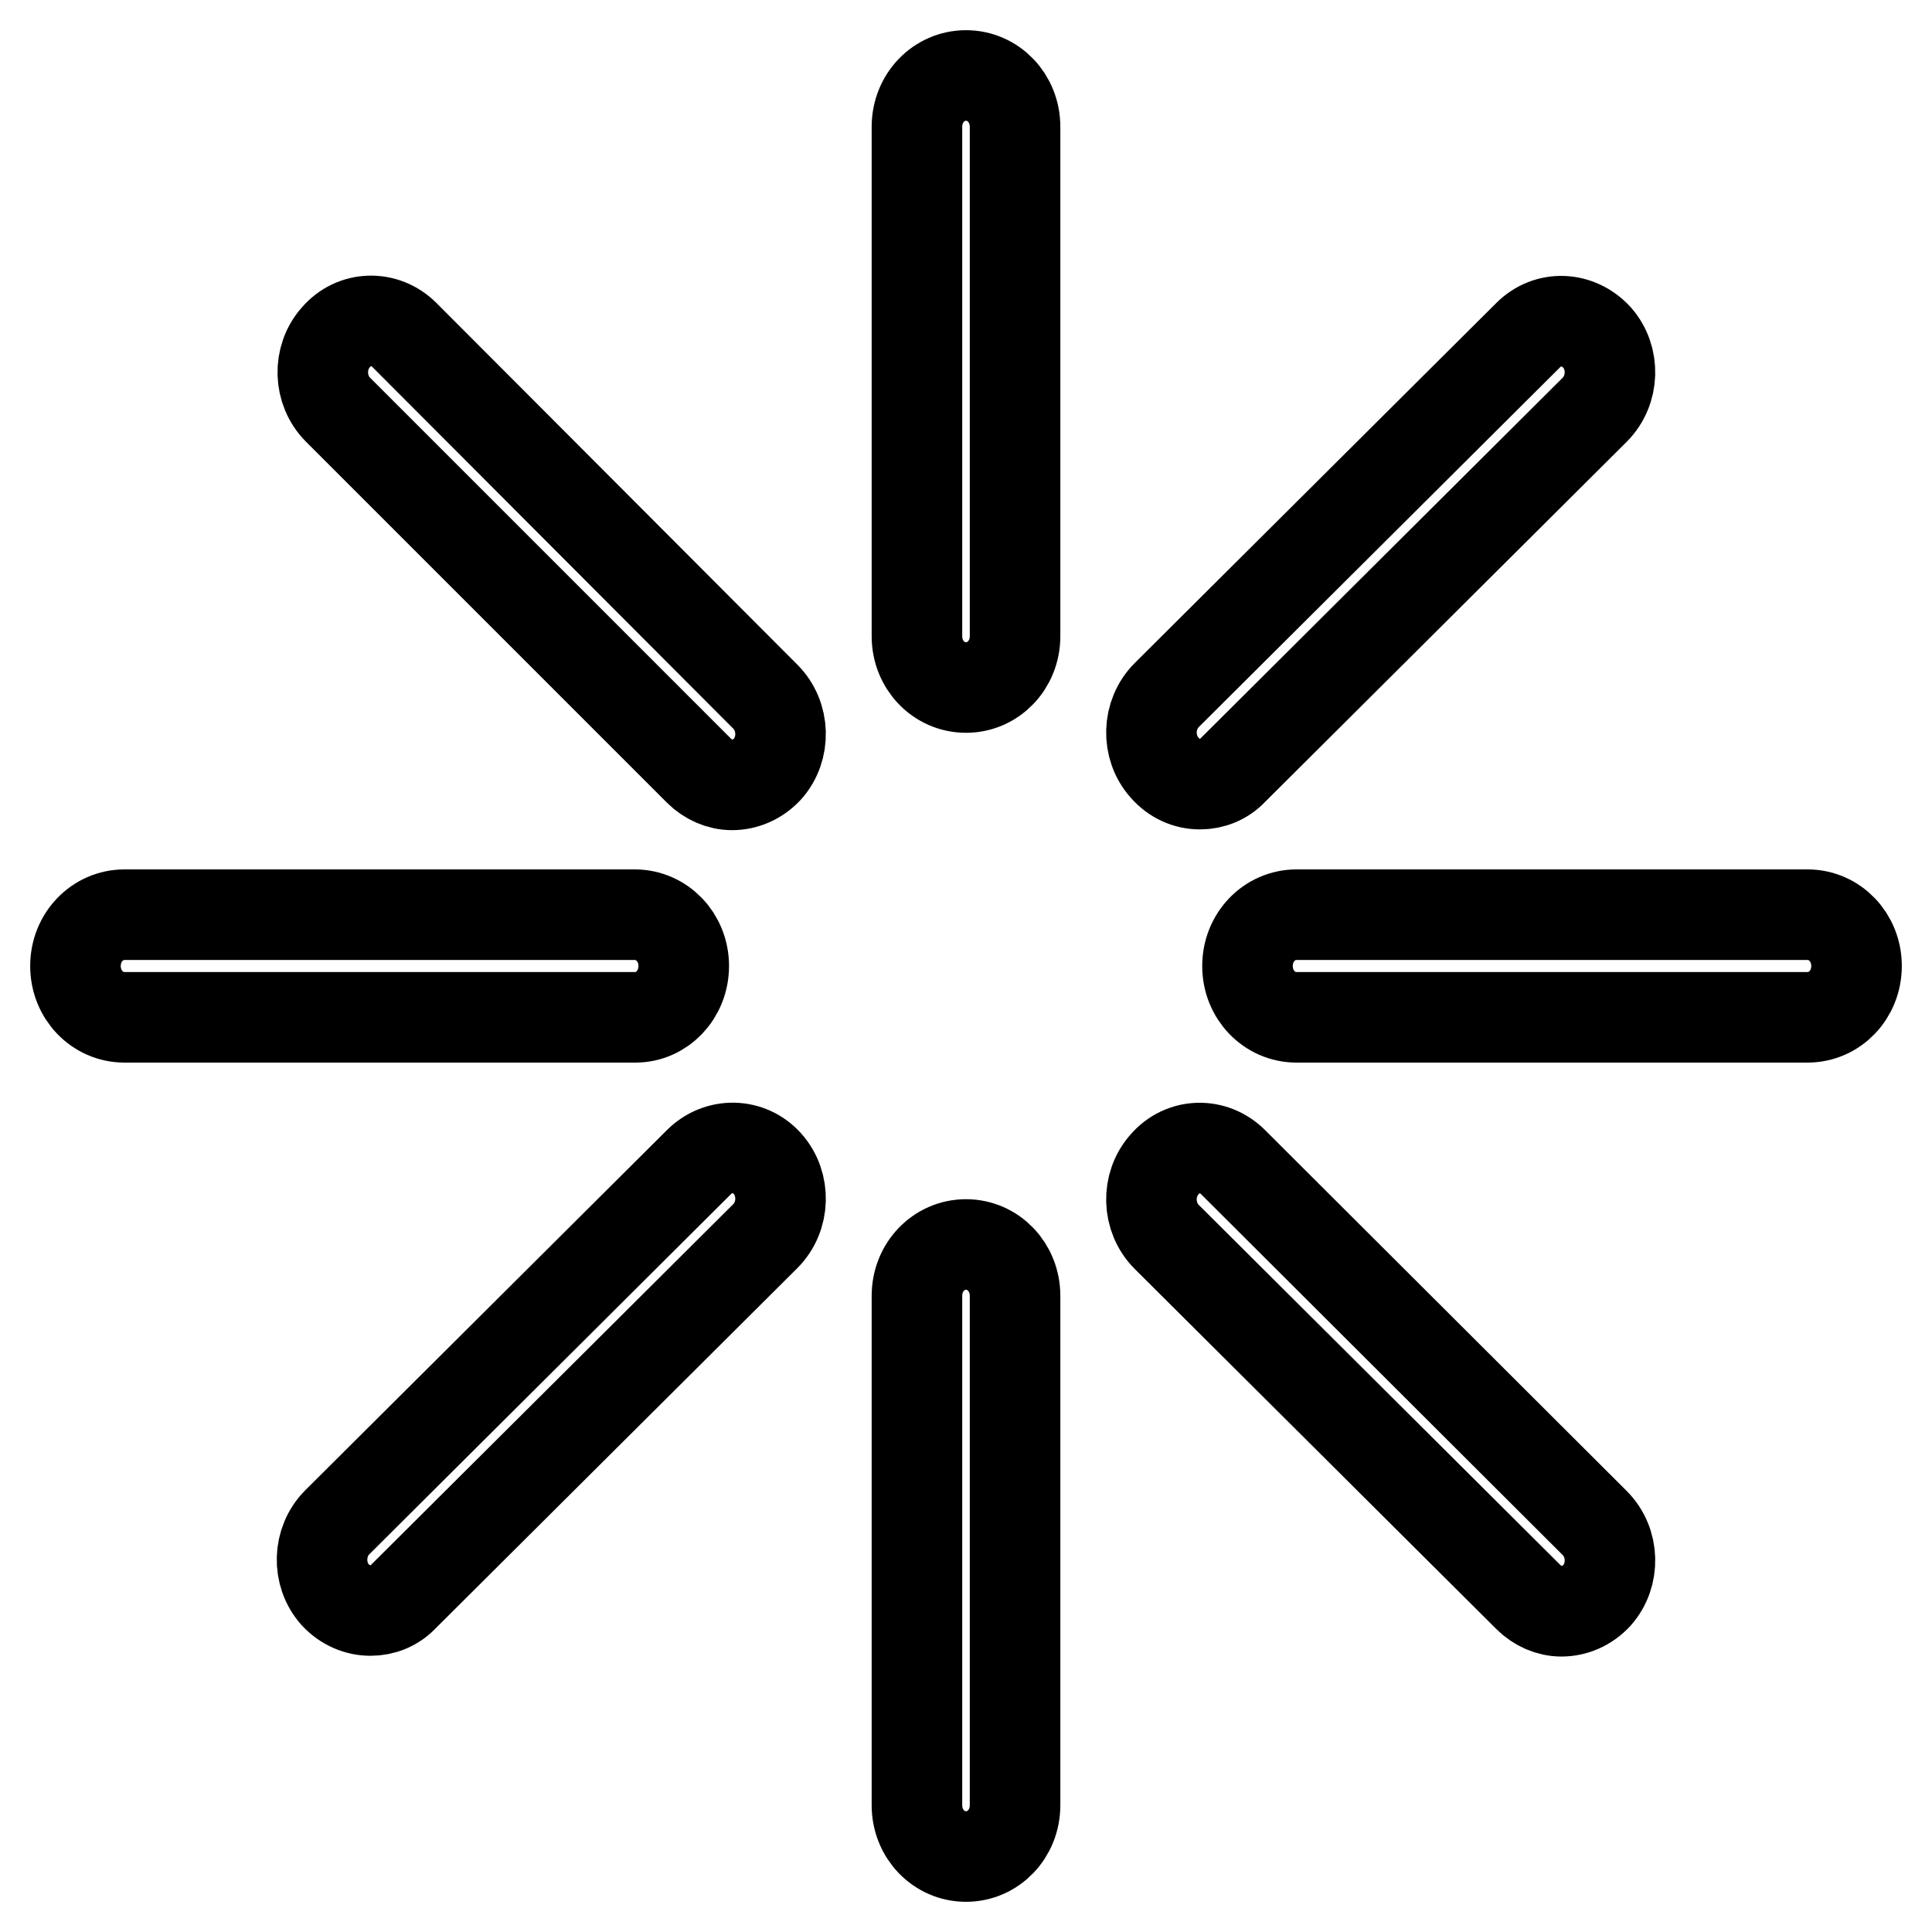
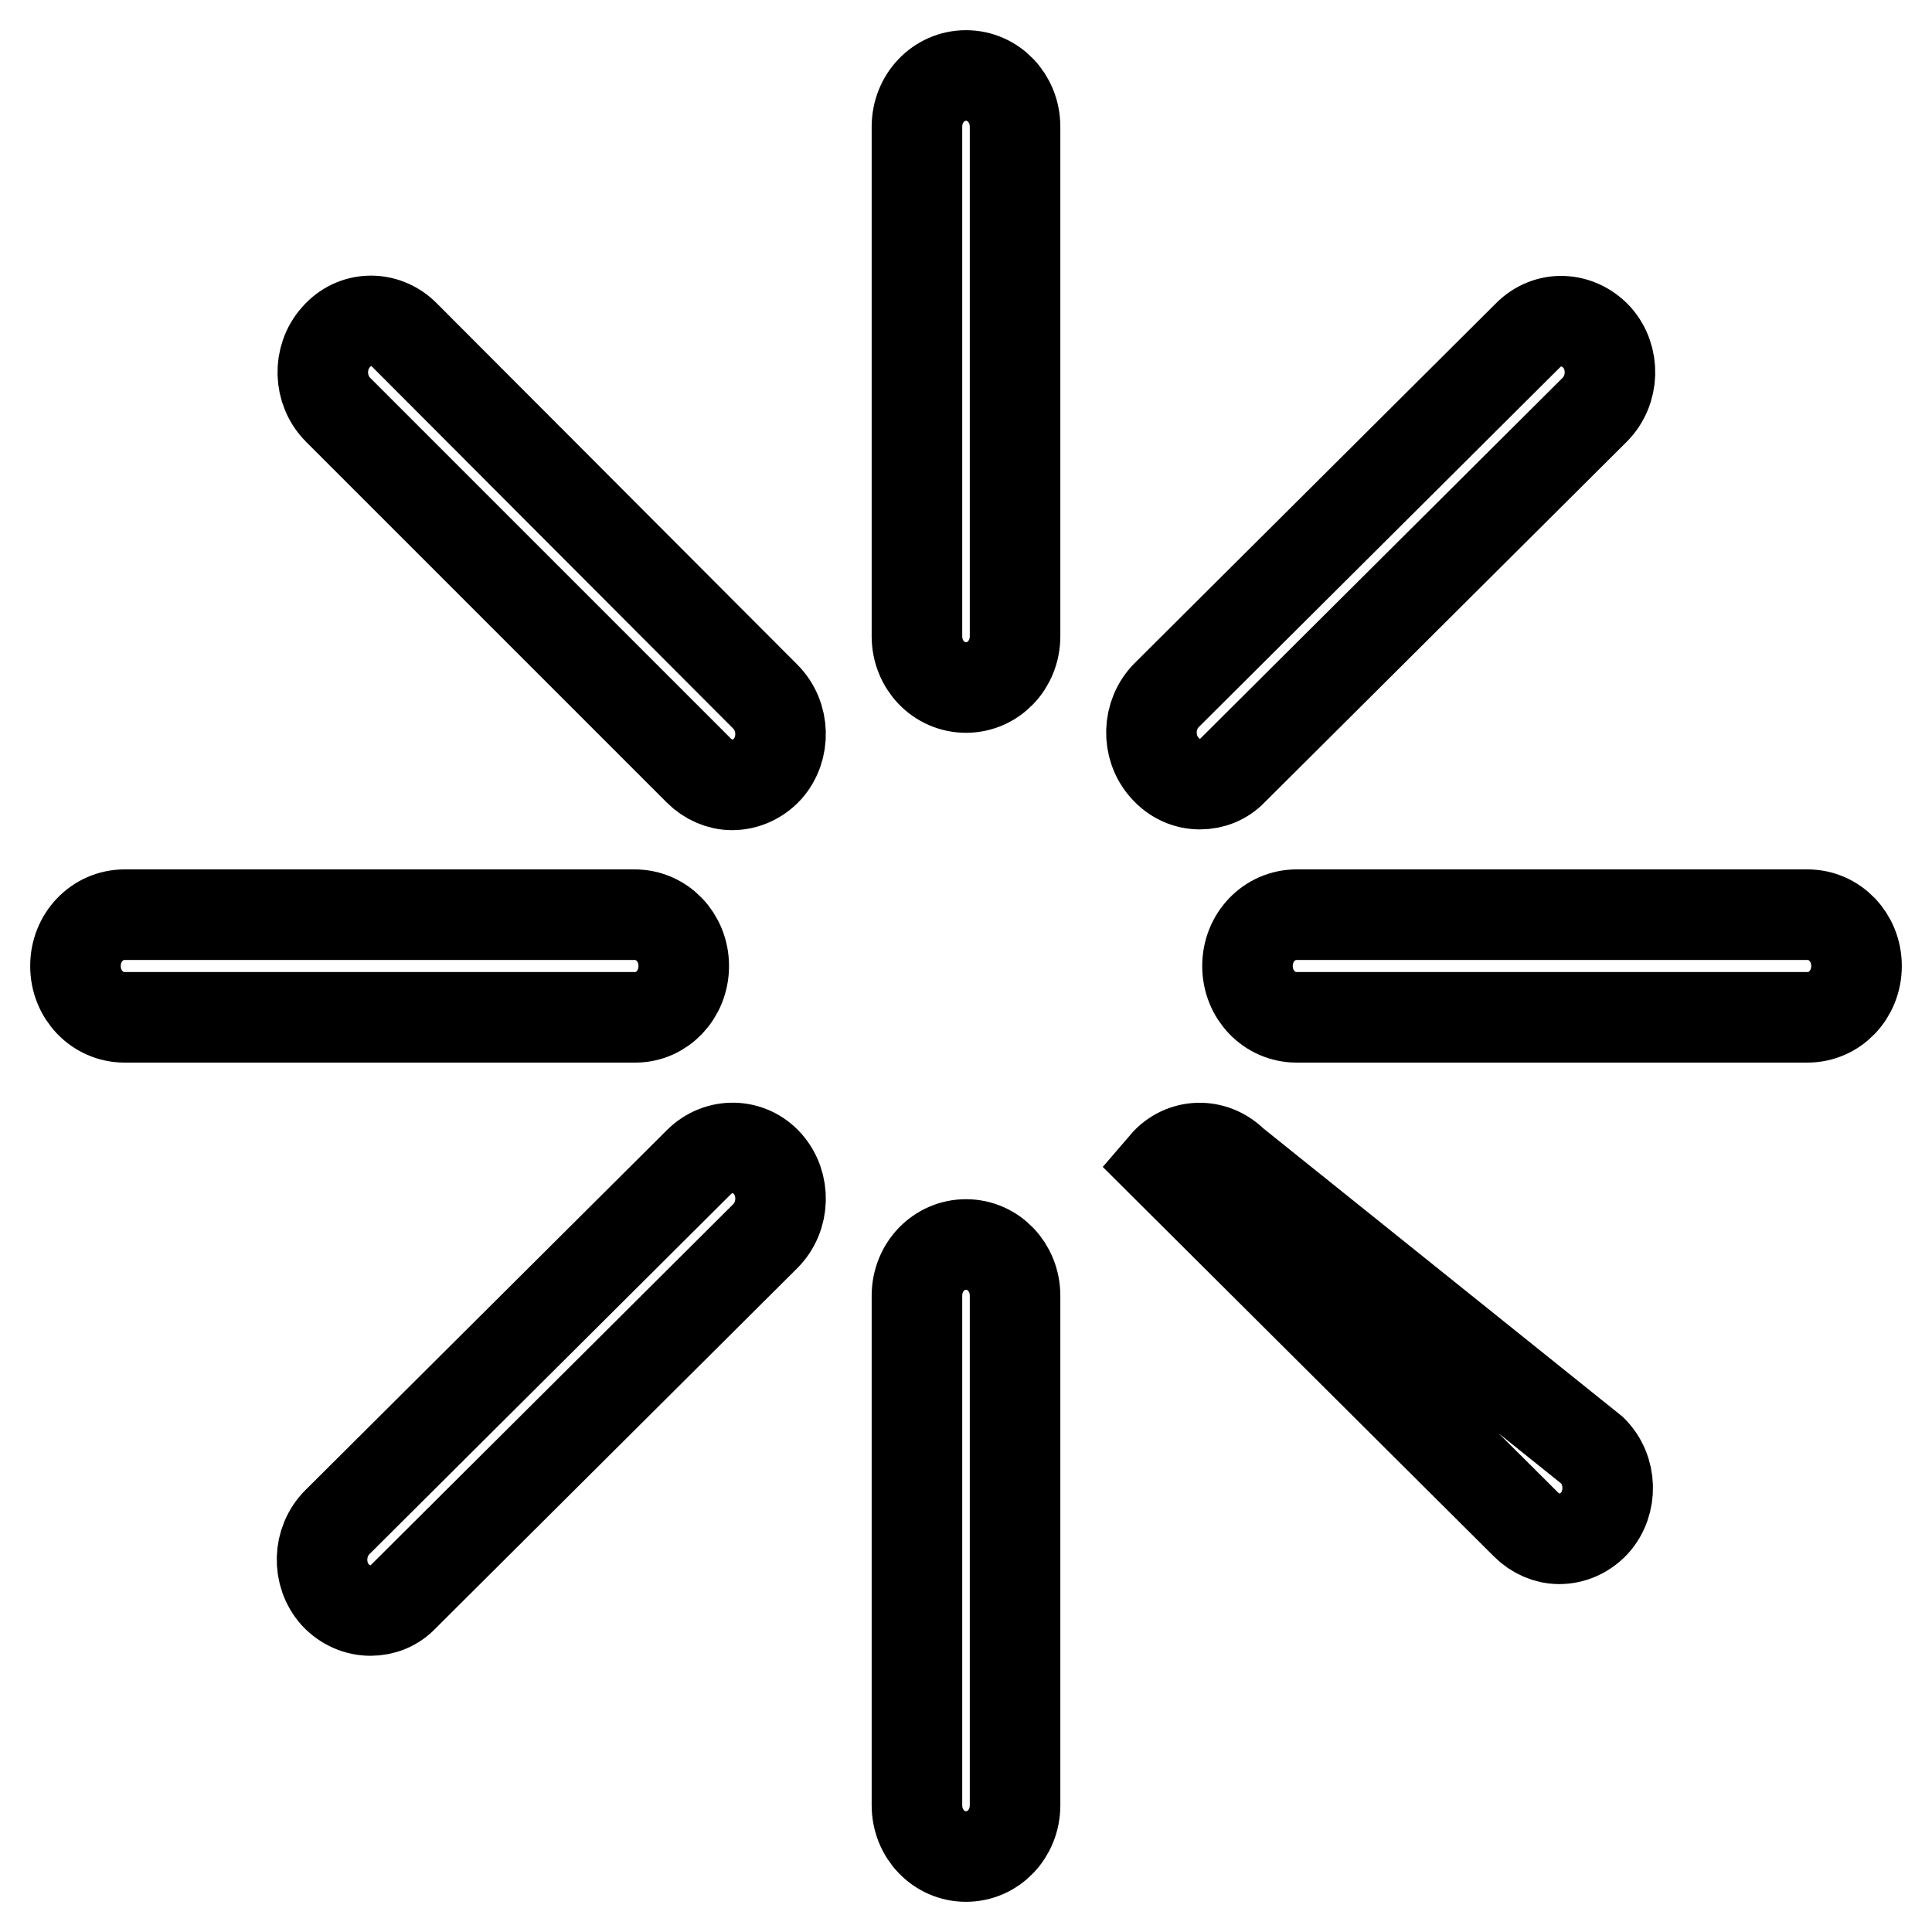
<svg xmlns="http://www.w3.org/2000/svg" version="1.1" x="0px" y="0px" viewBox="0 0 256 256" enable-background="new 0 0 256 256" xml:space="preserve">
  <g>
-     <path stroke-width="12" fill-opacity="0" stroke="#000000" d="M90.6,128c0-3.8-2.9-6.8-6.5-6.8H16.5c-3.6,0-6.5,3-6.5,6.8c0,3.8,2.9,6.8,6.5,6.8h67.7 C87.7,134.8,90.6,131.8,90.6,128z M239.5,121.2h-67.7c-3.6,0-6.5,3-6.5,6.8c0,3.8,2.9,6.8,6.5,6.8h67.7c3.6,0,6.5-3,6.5-6.8 C246,124.2,243.1,121.2,239.5,121.2z M128,10c-3.6,0-6.5,3-6.5,6.8v67.5c0,3.8,2.9,6.8,6.5,6.8c3.6,0,6.5-3,6.5-6.8V16.8 C134.5,13,131.6,10,128,10z M128,164.9c-3.6,0-6.5,3-6.5,6.8v67.5c0,3.8,2.9,6.8,6.5,6.8c3.6,0,6.5-3,6.5-6.8v-67.5 C134.5,167.9,131.6,164.9,128,164.9z M92.6,102.1c1.2,1.2,2.8,1.9,4.4,1.9c1.7,0,3.4-0.7,4.7-2.1c2.4-2.7,2.3-7-0.3-9.6L53.6,44.4 c-2.6-2.6-6.7-2.5-9.1,0.3c-2.4,2.7-2.3,7,0.3,9.6L92.6,102.1z M163.4,154c-2.6-2.6-6.7-2.5-9.1,0.3c-2.4,2.7-2.3,7,0.3,9.6 l47.9,47.7c1.2,1.2,2.8,1.9,4.4,1.9c1.7,0,3.4-0.7,4.7-2.1c2.4-2.7,2.3-7-0.3-9.6L163.4,154z M159,103.9c1.6,0,3.2-0.6,4.4-1.9 l47.9-47.7c2.6-2.6,2.7-6.9,0.3-9.6c-2.5-2.7-6.5-2.9-9.1-0.3l-47.9,47.7c-2.6,2.6-2.7,6.9-0.3,9.6 C155.6,103.2,157.3,103.9,159,103.9z M92.6,154l-47.9,47.7c-2.6,2.6-2.7,6.9-0.3,9.6c1.3,1.4,3,2.1,4.7,2.1c1.6,0,3.2-0.6,4.4-1.9 l47.9-47.7c2.6-2.6,2.7-6.9,0.3-9.6C99.3,151.5,95.2,151.4,92.6,154z" />
+     <path stroke-width="12" fill-opacity="0" stroke="#000000" d="M90.6,128c0-3.8-2.9-6.8-6.5-6.8H16.5c-3.6,0-6.5,3-6.5,6.8c0,3.8,2.9,6.8,6.5,6.8h67.7 C87.7,134.8,90.6,131.8,90.6,128z M239.5,121.2h-67.7c-3.6,0-6.5,3-6.5,6.8c0,3.8,2.9,6.8,6.5,6.8h67.7c3.6,0,6.5-3,6.5-6.8 C246,124.2,243.1,121.2,239.5,121.2z M128,10c-3.6,0-6.5,3-6.5,6.8v67.5c0,3.8,2.9,6.8,6.5,6.8c3.6,0,6.5-3,6.5-6.8V16.8 C134.5,13,131.6,10,128,10z M128,164.9c-3.6,0-6.5,3-6.5,6.8v67.5c0,3.8,2.9,6.8,6.5,6.8c3.6,0,6.5-3,6.5-6.8v-67.5 C134.5,167.9,131.6,164.9,128,164.9z M92.6,102.1c1.2,1.2,2.8,1.9,4.4,1.9c1.7,0,3.4-0.7,4.7-2.1c2.4-2.7,2.3-7-0.3-9.6L53.6,44.4 c-2.6-2.6-6.7-2.5-9.1,0.3c-2.4,2.7-2.3,7,0.3,9.6L92.6,102.1z M163.4,154c-2.6-2.6-6.7-2.5-9.1,0.3l47.9,47.7c1.2,1.2,2.8,1.9,4.4,1.9c1.7,0,3.4-0.7,4.7-2.1c2.4-2.7,2.3-7-0.3-9.6L163.4,154z M159,103.9c1.6,0,3.2-0.6,4.4-1.9 l47.9-47.7c2.6-2.6,2.7-6.9,0.3-9.6c-2.5-2.7-6.5-2.9-9.1-0.3l-47.9,47.7c-2.6,2.6-2.7,6.9-0.3,9.6 C155.6,103.2,157.3,103.9,159,103.9z M92.6,154l-47.9,47.7c-2.6,2.6-2.7,6.9-0.3,9.6c1.3,1.4,3,2.1,4.7,2.1c1.6,0,3.2-0.6,4.4-1.9 l47.9-47.7c2.6-2.6,2.7-6.9,0.3-9.6C99.3,151.5,95.2,151.4,92.6,154z" />
  </g>
</svg>